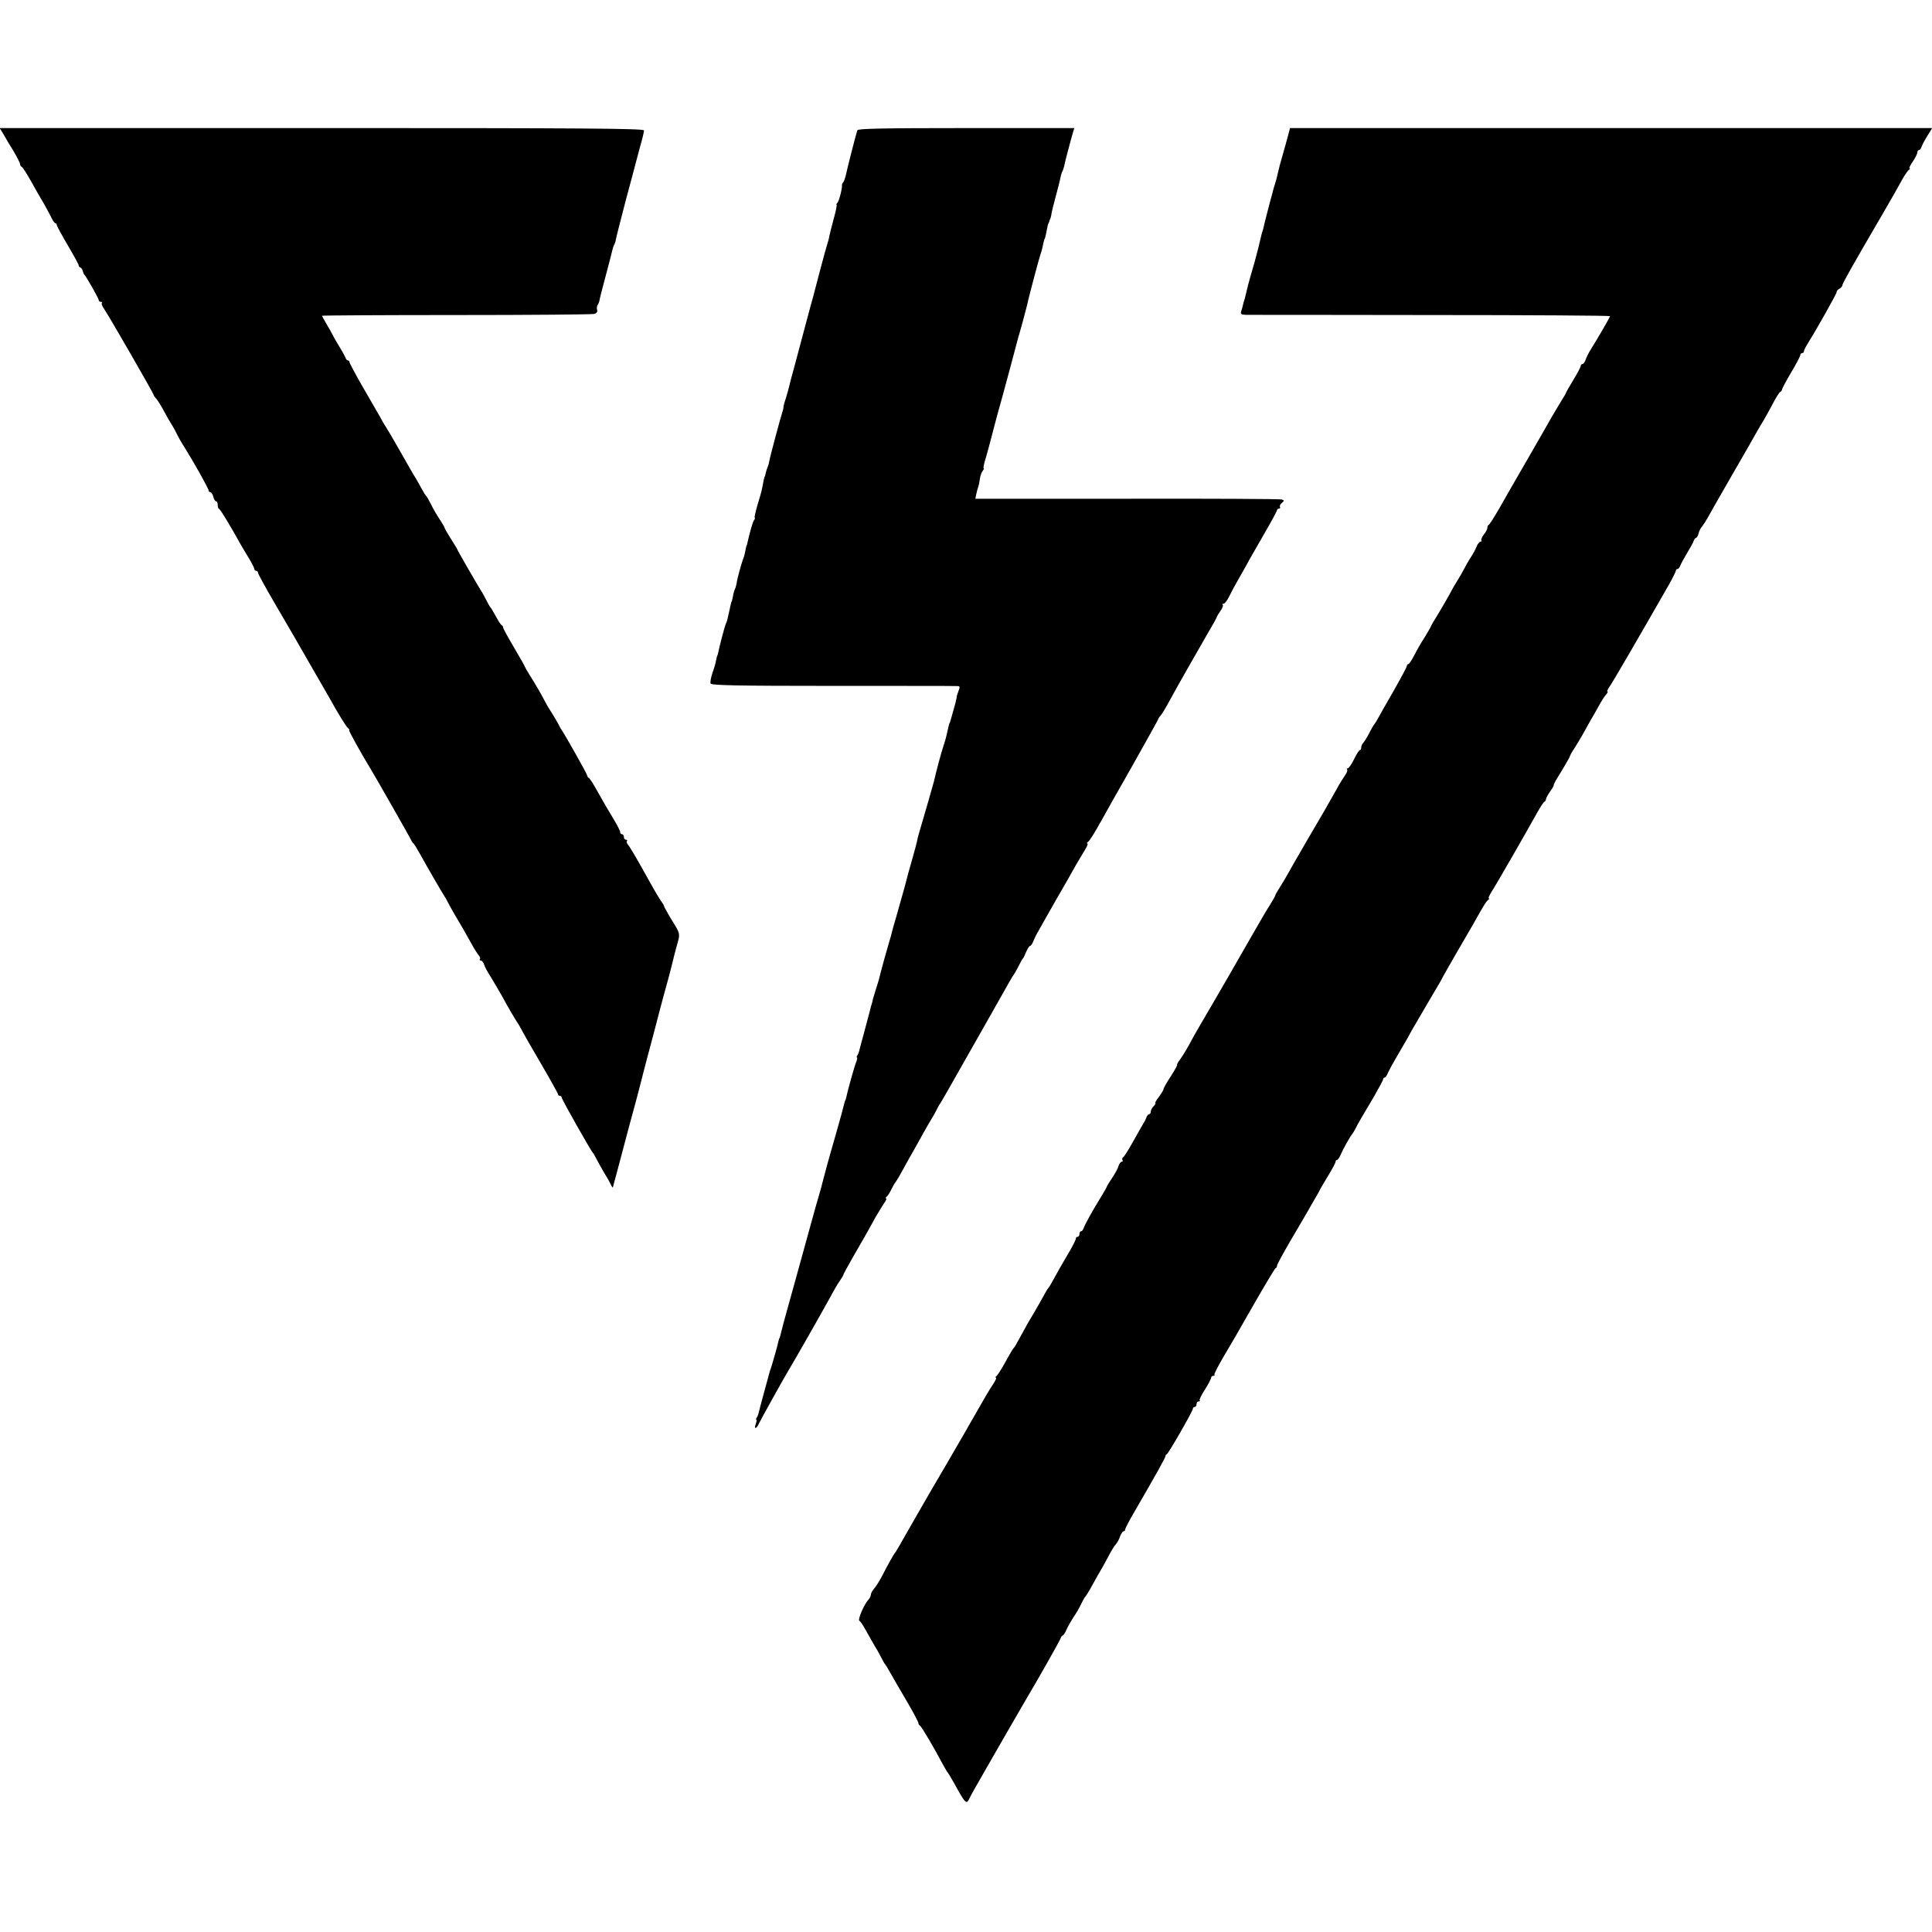
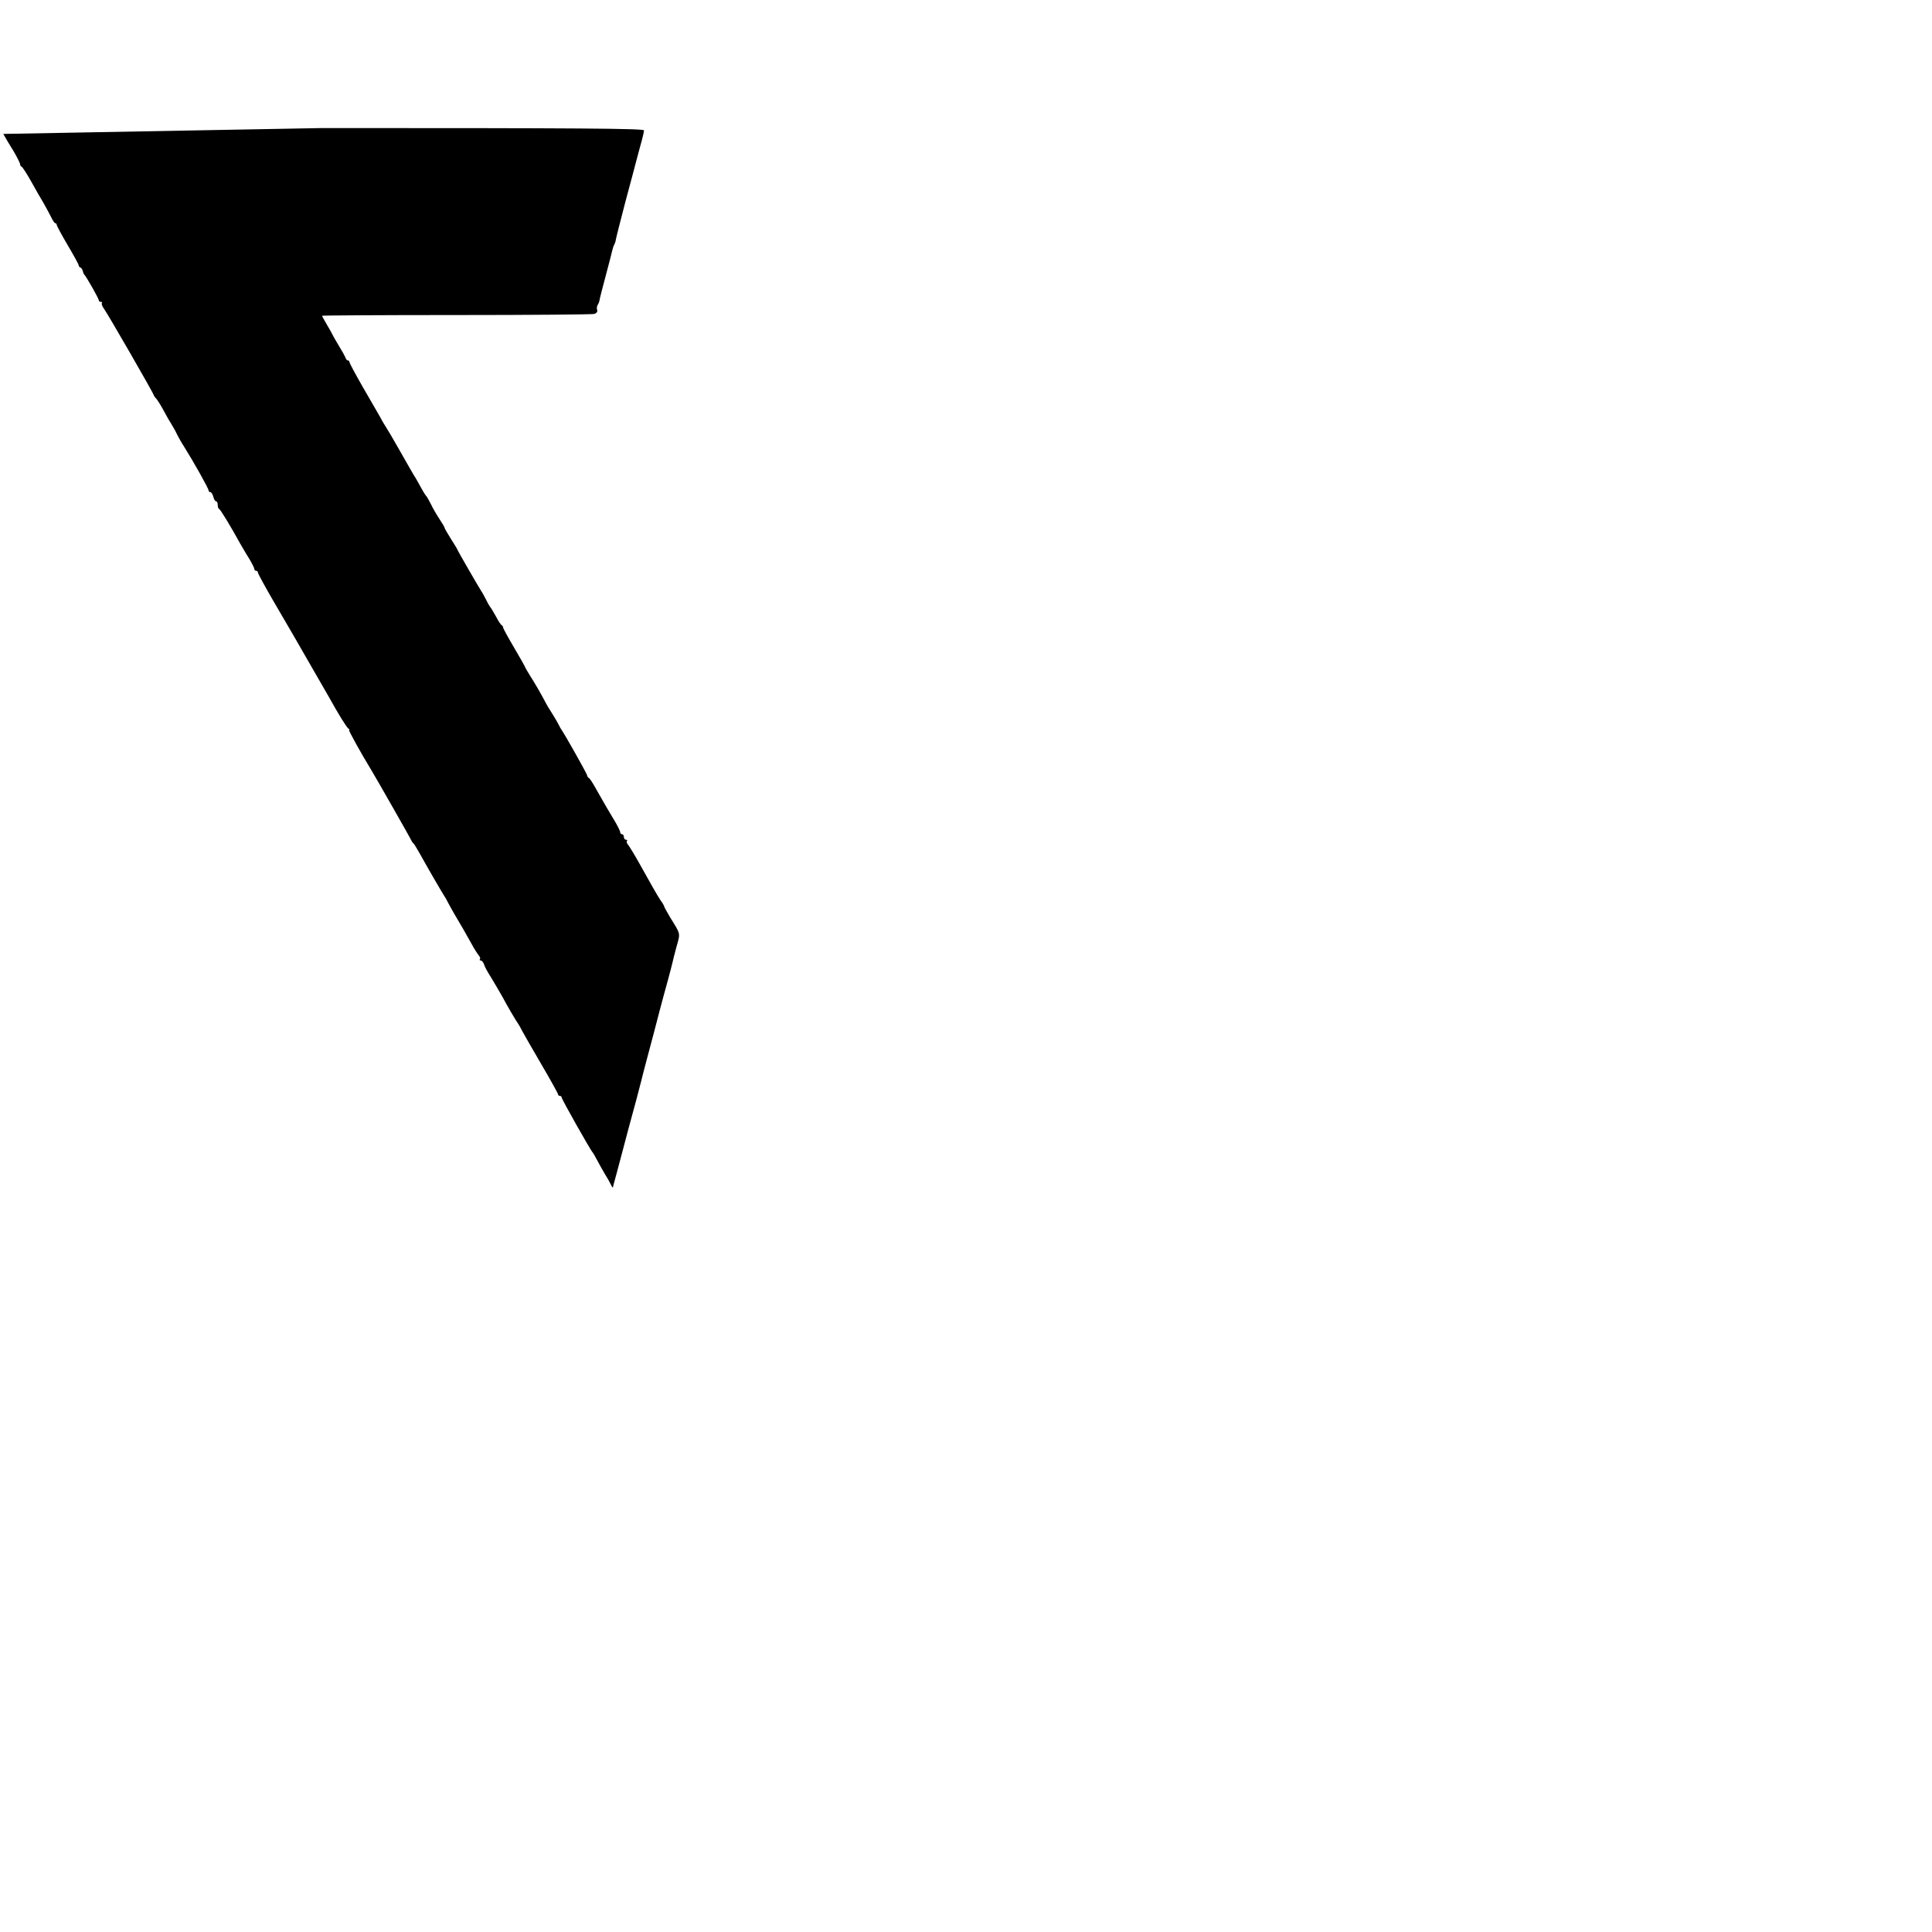
<svg xmlns="http://www.w3.org/2000/svg" version="1.0" width="1056pt" height="1056pt" viewBox="0 0 1056 1056" preserveAspectRatio="xMidYMid meet">
  <g transform="translate(0,1056) scale(0.1,-0.1)" fill="#000000" stroke="none">
-     <path d="M18 9828 c10 -18 35 -61 56 -94 20 -34 36 -66 36 -72 0 -6 4 -12 9 -14 4 -1 28 -38 52 -81 24 -44 54 -95 66 -115 12 -21 30 -54 40 -74 10 -21 21 -38 25 -38 5 0 8 -4 8 -9 0 -5 27 -55 60 -111 33 -56 60 -105 60 -110 0 -5 4 -10 9 -12 5 -1 11 -10 13 -18 2 -8 5 -17 8 -20 11 -10 80 -132 80 -141 0 -5 5 -9 12 -9 6 0 8 -3 5 -6 -4 -4 2 -19 13 -34 22 -31 270 -461 270 -469 0 -2 6 -12 14 -20 8 -9 26 -38 41 -66 14 -27 35 -63 46 -80 10 -16 23 -40 28 -52 6 -12 22 -41 37 -64 51 -81 134 -229 134 -239 0 -5 4 -10 10 -10 5 0 12 -11 16 -25 3 -14 10 -25 15 -25 5 0 9 -9 9 -19 0 -11 3 -21 8 -23 7 -3 62 -93 117 -193 16 -27 39 -67 52 -87 12 -21 23 -42 23 -48 0 -5 5 -10 10 -10 6 0 10 -5 10 -10 0 -6 40 -79 89 -163 49 -84 98 -168 109 -187 11 -19 52 -91 92 -160 40 -69 84 -145 98 -170 49 -89 96 -165 106 -172 6 -4 8 -8 4 -8 -5 0 64 -125 122 -220 25 -41 216 -376 219 -385 2 -5 7 -12 11 -15 4 -3 20 -30 37 -60 34 -62 118 -207 133 -230 6 -8 13 -22 17 -30 4 -8 20 -37 36 -65 37 -62 63 -107 95 -165 13 -25 31 -52 38 -61 8 -9 11 -19 7 -22 -3 -4 -1 -7 5 -7 6 0 14 -10 18 -22 3 -12 21 -44 39 -72 17 -28 45 -76 62 -106 29 -54 65 -116 91 -155 6 -11 15 -27 19 -35 4 -8 49 -87 100 -174 51 -87 93 -163 93 -167 0 -5 5 -9 10 -9 6 0 10 -4 10 -9 0 -9 159 -291 170 -301 3 -3 13 -21 23 -40 10 -19 29 -53 42 -75 14 -22 29 -49 34 -60 5 -11 10 -18 11 -15 1 3 3 12 5 20 2 8 9 33 15 55 6 22 15 56 20 75 5 19 25 96 45 170 36 132 62 228 70 262 2 10 18 71 35 135 37 139 33 123 64 243 14 52 34 129 46 170 11 41 23 86 26 100 3 14 13 54 23 90 20 71 22 62 -37 157 -17 30 -32 56 -32 59 0 3 -8 18 -19 32 -10 15 -29 47 -43 72 -14 25 -47 83 -73 130 -26 47 -54 92 -61 101 -8 9 -11 19 -7 22 3 4 1 7 -5 7 -7 0 -12 7 -12 15 0 8 -4 15 -10 15 -5 0 -10 5 -10 11 0 6 -15 37 -34 68 -33 54 -50 84 -105 181 -14 25 -29 47 -33 48 -4 2 -8 8 -8 12 0 8 -115 212 -140 250 -6 8 -13 22 -17 30 -4 8 -18 33 -32 55 -14 22 -32 51 -39 65 -25 48 -58 105 -85 147 -15 24 -27 45 -27 47 0 2 -27 50 -60 106 -33 56 -60 105 -60 110 0 5 -3 10 -7 12 -5 2 -19 23 -32 48 -14 25 -27 47 -30 50 -3 3 -14 21 -23 40 -10 19 -22 42 -28 50 -19 30 -130 222 -130 226 0 2 -16 28 -35 58 -19 30 -35 58 -35 61 0 4 -13 25 -28 48 -15 23 -37 60 -47 82 -11 22 -23 42 -26 45 -4 3 -16 23 -28 45 -12 22 -26 47 -31 55 -6 8 -42 71 -81 140 -39 69 -75 130 -79 135 -4 6 -19 30 -32 55 -14 25 -58 101 -97 168 -39 68 -71 128 -71 133 0 5 -4 9 -9 9 -5 0 -11 8 -14 18 -4 9 -18 35 -32 57 -13 22 -28 47 -32 55 -4 8 -19 37 -35 63 -15 26 -28 49 -28 51 0 2 330 4 734 4 403 0 743 3 754 6 13 4 19 13 16 21 -3 8 -2 20 2 27 5 7 10 20 11 28 1 8 16 67 33 130 17 63 33 126 36 139 3 14 8 29 12 35 3 6 7 17 8 26 1 8 25 103 53 210 29 107 54 202 56 210 2 8 13 49 24 90 12 41 21 80 21 87 0 11 -344 13 -1761 13 l-1761 0 20 -32z" />
-     <path d="M4686 9848 c-12 -39 -55 -208 -61 -238 -4 -19 -11 -39 -15 -45 -5 -5 -8 -12 -8 -15 3 -15 -15 -87 -24 -97 -6 -7 -8 -13 -5 -13 2 0 -4 -33 -15 -72 -11 -40 -22 -84 -25 -98 -2 -14 -7 -32 -10 -40 -3 -8 -21 -73 -40 -145 -19 -71 -36 -137 -38 -145 -3 -8 -23 -85 -46 -170 -23 -85 -50 -186 -60 -225 -11 -38 -22 -81 -25 -95 -3 -14 -12 -44 -19 -68 -8 -23 -14 -46 -13 -50 0 -4 -2 -14 -5 -22 -7 -18 -69 -249 -72 -270 -1 -8 -5 -23 -9 -32 -4 -9 -9 -25 -11 -35 -2 -10 -4 -18 -5 -18 -2 0 -6 -18 -14 -62 -3 -17 -15 -59 -26 -94 -10 -35 -17 -65 -15 -68 3 -2 1 -9 -4 -15 -7 -9 -21 -59 -37 -128 -1 -5 -2 -9 -3 -10 -2 -2 -4 -14 -7 -28 -2 -14 -8 -36 -14 -50 -10 -29 -32 -108 -34 -130 -2 -8 -5 -22 -9 -30 -4 -8 -9 -26 -11 -40 -3 -14 -5 -26 -7 -27 -2 -4 -4 -11 -14 -58 -11 -50 -10 -47 -18 -65 -6 -14 -35 -123 -42 -160 -2 -8 -4 -15 -5 -15 -1 0 -3 -11 -6 -24 -2 -14 -11 -45 -20 -69 -8 -25 -13 -51 -10 -58 4 -10 141 -13 668 -13 365 0 671 0 680 -1 15 0 16 -4 7 -27 -6 -16 -10 -29 -10 -30 1 -2 1 -4 0 -5 0 -2 -2 -10 -4 -18 -1 -8 -9 -35 -16 -60 -7 -25 -13 -48 -15 -52 -1 -5 -2 -9 -4 -10 -2 -4 -7 -23 -15 -61 -3 -15 -12 -47 -20 -70 -12 -36 -39 -137 -50 -187 -5 -20 -51 -180 -72 -250 -9 -30 -18 -62 -19 -70 -1 -8 -14 -58 -29 -110 -15 -52 -28 -99 -29 -105 -2 -10 -13 -50 -57 -205 -12 -41 -23 -79 -24 -85 -4 -18 -6 -24 -16 -57 -11 -36 -49 -174 -54 -198 -2 -8 -11 -37 -20 -65 -8 -27 -15 -50 -15 -50 1 0 -1 -7 -3 -15 -3 -8 -10 -33 -15 -55 -6 -22 -20 -76 -32 -120 -12 -44 -23 -84 -24 -90 -1 -5 -5 -16 -9 -22 -5 -7 -6 -13 -3 -13 3 0 1 -12 -5 -27 -10 -25 -46 -154 -54 -193 -2 -8 -4 -15 -5 -15 -1 0 -3 -7 -5 -15 -9 -37 -16 -62 -45 -165 -18 -60 -38 -135 -47 -165 -8 -30 -19 -71 -24 -90 -5 -19 -11 -42 -13 -50 -2 -8 -14 -49 -26 -90 -11 -41 -23 -82 -25 -90 -2 -8 -38 -139 -80 -290 -42 -151 -79 -284 -81 -295 -10 -42 -13 -50 -14 -50 -1 0 -3 -7 -5 -15 -4 -23 -36 -133 -42 -150 -3 -8 -7 -19 -8 -25 -1 -5 -15 -55 -30 -110 -15 -55 -28 -104 -29 -110 -1 -5 -5 -16 -9 -22 -5 -7 -6 -13 -3 -13 3 0 1 -12 -4 -26 -11 -28 6 -24 18 5 7 16 143 260 162 291 17 26 191 332 228 400 19 36 43 77 54 92 10 14 18 28 18 31 0 3 23 45 51 94 53 92 81 140 125 221 15 26 36 59 46 75 11 15 16 27 11 27 -4 0 -3 4 2 8 6 4 17 21 25 37 8 17 19 37 26 45 6 8 25 40 41 70 16 30 40 73 53 95 13 22 36 65 53 95 17 30 37 66 46 80 9 14 23 39 31 55 8 17 19 35 23 40 4 6 57 98 117 205 61 107 117 206 125 220 8 14 45 79 82 145 37 66 69 122 72 125 3 3 15 23 26 45 11 22 22 42 25 45 4 3 12 20 19 38 8 17 17 32 21 32 5 0 13 12 19 28 6 15 19 41 29 57 9 17 37 66 62 110 25 44 49 87 55 96 5 9 25 43 43 75 33 60 58 103 94 162 11 17 16 32 11 32 -4 0 -3 4 3 8 10 7 31 40 77 122 13 25 88 157 166 294 77 137 141 252 141 254 0 3 6 13 14 21 7 9 27 41 43 71 41 76 156 278 214 378 27 45 49 85 49 88 0 3 9 18 20 34 11 15 17 30 13 34 -3 3 -1 6 5 6 6 0 21 19 32 43 11 23 31 60 44 82 12 22 34 60 48 85 13 25 57 101 96 169 40 69 72 128 72 133 0 4 5 8 11 8 5 0 8 4 5 9 -3 5 1 15 10 22 14 12 14 14 0 19 -8 3 -389 5 -845 4 l-830 0 5 25 c3 14 8 33 11 41 3 8 7 28 9 44 2 16 9 35 15 42 6 8 9 14 6 14 -3 0 -1 15 4 33 10 31 32 114 68 252 11 39 27 97 36 130 15 55 70 259 79 295 3 8 14 50 26 92 11 43 23 85 25 95 4 25 65 254 72 273 3 8 7 22 9 30 5 25 12 55 14 55 1 0 4 11 7 25 7 38 11 55 13 58 2 1 4 7 5 12 1 6 4 11 5 13 1 1 4 11 6 22 1 11 12 56 24 100 12 44 24 91 26 104 3 14 7 28 10 33 3 4 7 17 10 28 5 23 12 52 19 78 12 46 24 89 30 110 l7 22 -591 0 c-465 0 -592 -3 -595 -12z" />
-     <path d="M7040 9818 c-6 -24 -20 -72 -30 -108 -11 -36 -21 -76 -24 -90 -3 -14 -9 -40 -15 -58 -5 -18 -11 -36 -12 -40 -1 -4 -3 -11 -4 -17 -7 -22 -48 -181 -49 -190 -1 -5 -5 -19 -9 -30 -3 -11 -8 -31 -11 -45 -3 -14 -10 -43 -16 -65 -11 -43 -11 -42 -35 -125 -9 -30 -18 -66 -21 -80 -3 -14 -8 -34 -11 -45 -4 -11 -8 -25 -9 -31 -1 -6 -5 -21 -9 -33 -6 -18 -2 -21 27 -22 18 0 473 0 1011 -1 537 0 977 -3 977 -6 0 -6 -64 -116 -105 -182 -12 -19 -25 -45 -29 -58 -4 -12 -12 -22 -17 -22 -5 0 -9 -5 -9 -10 0 -6 -18 -40 -40 -76 -22 -36 -40 -68 -40 -70 0 -3 -12 -23 -26 -45 -14 -23 -36 -60 -49 -82 -13 -23 -71 -125 -130 -227 -59 -102 -130 -225 -158 -275 -28 -49 -55 -91 -59 -93 -5 -2 -8 -9 -8 -16 0 -8 -9 -25 -20 -38 -10 -14 -16 -28 -13 -32 3 -3 2 -6 -4 -6 -6 0 -16 -12 -22 -27 -6 -16 -20 -41 -31 -58 -11 -16 -26 -43 -35 -60 -8 -16 -26 -48 -40 -70 -14 -22 -28 -47 -32 -55 -7 -15 -74 -130 -93 -160 -6 -8 -13 -22 -17 -30 -3 -8 -20 -37 -37 -65 -18 -27 -43 -71 -56 -97 -14 -27 -28 -48 -32 -48 -5 0 -8 -4 -8 -9 0 -6 -33 -67 -72 -136 -40 -69 -79 -138 -87 -153 -8 -15 -17 -29 -20 -32 -3 -3 -15 -23 -26 -45 -11 -22 -26 -46 -32 -53 -7 -7 -13 -20 -13 -28 0 -8 -3 -14 -7 -14 -5 0 -19 -23 -32 -50 -14 -28 -29 -50 -35 -50 -5 0 -6 -3 -3 -6 4 -4 -2 -19 -12 -33 -10 -14 -31 -48 -46 -76 -57 -102 -72 -127 -160 -277 -49 -84 -96 -166 -105 -183 -9 -16 -28 -49 -43 -72 -15 -24 -27 -45 -27 -48 0 -3 -12 -24 -26 -47 -15 -23 -38 -62 -53 -88 -14 -25 -55 -96 -91 -158 -36 -62 -74 -130 -86 -150 -12 -20 -54 -93 -94 -162 -41 -69 -82 -141 -93 -160 -42 -78 -53 -96 -75 -128 -13 -17 -21 -32 -18 -32 3 0 -12 -28 -34 -62 -22 -33 -40 -65 -40 -70 0 -5 -12 -25 -26 -44 -15 -19 -23 -34 -19 -34 3 0 -1 -7 -9 -16 -9 -8 -16 -22 -16 -30 0 -8 -4 -14 -9 -14 -5 0 -12 -8 -15 -18 -3 -9 -12 -26 -19 -37 -7 -11 -31 -55 -55 -97 -24 -43 -47 -80 -53 -83 -5 -4 -7 -11 -4 -16 4 -5 2 -9 -4 -9 -5 0 -13 -10 -17 -22 -3 -13 -19 -42 -35 -66 -16 -24 -29 -45 -29 -47 0 -3 -13 -26 -29 -52 -50 -81 -92 -157 -98 -176 -3 -9 -9 -17 -14 -17 -5 0 -9 -7 -9 -15 0 -8 -4 -15 -10 -15 -5 0 -10 -5 -10 -11 0 -6 -16 -38 -36 -72 -34 -57 -72 -124 -98 -172 -6 -11 -13 -22 -16 -25 -5 -5 -15 -23 -51 -88 -11 -20 -29 -50 -39 -67 -10 -16 -31 -52 -45 -79 -44 -81 -50 -91 -56 -96 -3 -3 -23 -36 -44 -75 -21 -38 -43 -73 -49 -77 -6 -4 -7 -8 -3 -8 5 0 0 -12 -10 -28 -29 -44 -46 -73 -128 -217 -15 -27 -48 -84 -72 -125 -24 -41 -49 -84 -55 -95 -7 -11 -43 -74 -82 -140 -38 -66 -79 -136 -90 -156 -105 -184 -110 -193 -116 -199 -5 -5 -39 -66 -74 -134 -12 -22 -29 -49 -39 -60 -9 -11 -17 -25 -17 -32 0 -7 -6 -19 -12 -26 -24 -25 -61 -110 -51 -117 6 -3 20 -24 32 -46 12 -22 35 -62 51 -90 17 -27 35 -61 42 -75 7 -14 15 -27 18 -30 3 -3 11 -16 18 -29 25 -44 49 -86 106 -183 31 -53 56 -101 56 -107 0 -5 4 -11 8 -13 8 -3 78 -122 126 -213 12 -22 24 -42 27 -45 3 -3 19 -30 36 -60 60 -110 66 -116 83 -77 6 12 21 40 34 62 12 22 80 139 149 260 70 121 131 227 136 235 39 64 177 307 179 317 2 7 7 13 10 13 4 0 14 15 21 32 8 18 25 48 38 68 14 19 32 51 41 70 9 19 19 37 22 40 4 3 22 32 40 65 18 33 41 74 51 90 10 17 28 50 41 75 13 25 29 51 37 59 7 8 18 27 23 43 6 15 14 28 19 28 5 0 9 5 9 10 0 6 25 54 57 108 111 191 163 285 163 292 0 5 3 10 8 12 9 4 142 235 142 248 0 6 5 10 10 10 6 0 10 7 10 15 0 8 5 15 12 15 6 0 9 3 5 6 -3 3 10 30 29 59 19 30 34 59 34 65 0 5 5 10 12 10 6 0 9 3 6 6 -3 3 18 44 46 92 29 48 104 177 166 287 63 110 118 202 122 203 5 2 8 8 8 14 0 6 31 63 68 127 38 64 84 143 103 176 19 33 39 69 46 80 7 11 15 27 19 35 4 8 25 43 46 78 21 34 38 67 38 72 0 6 4 10 8 10 4 0 13 12 19 27 12 29 54 104 63 113 3 3 11 16 18 30 18 35 39 71 100 173 28 49 52 93 52 98 0 5 4 9 8 9 4 0 13 12 19 28 7 15 26 50 42 77 16 28 44 75 61 105 16 30 38 69 48 85 19 34 111 189 129 220 7 11 15 27 19 35 4 8 39 69 77 135 38 66 79 136 90 155 55 99 72 126 82 132 5 4 7 8 2 8 -4 0 4 17 17 38 23 35 185 317 249 432 17 30 34 57 39 58 4 2 8 8 8 14 0 5 10 24 22 41 13 18 22 33 20 35 -1 1 4 12 11 25 45 73 77 128 77 132 0 3 11 24 26 46 14 22 34 56 45 75 10 19 29 51 40 72 12 20 33 57 47 82 13 25 31 53 40 63 8 9 12 17 8 17 -4 0 1 12 12 28 16 22 128 214 329 565 18 33 33 63 33 68 0 5 4 9 9 9 5 0 11 8 15 18 3 9 20 40 36 67 17 28 34 58 37 68 3 9 9 17 13 17 4 0 11 11 14 24 3 14 12 31 19 38 6 8 19 27 28 43 9 17 69 122 134 235 65 113 125 216 132 230 8 14 27 48 44 75 16 28 41 73 55 100 15 28 30 52 35 53 5 2 9 8 9 13 0 4 22 46 50 93 28 47 50 89 50 95 0 6 5 11 10 11 6 0 10 5 10 10 0 6 11 27 24 48 46 73 155 267 155 276 -1 5 6 13 15 18 9 5 16 13 16 19 0 9 56 109 214 379 67 116 80 138 115 202 13 23 29 46 35 50 6 4 7 8 3 8 -4 0 4 17 18 37 14 21 25 43 25 50 0 7 4 13 9 13 5 0 11 8 14 18 3 9 17 36 32 60 l26 42 -1755 0 -1755 0 -11 -42z" />
+     <path d="M18 9828 c10 -18 35 -61 56 -94 20 -34 36 -66 36 -72 0 -6 4 -12 9 -14 4 -1 28 -38 52 -81 24 -44 54 -95 66 -115 12 -21 30 -54 40 -74 10 -21 21 -38 25 -38 5 0 8 -4 8 -9 0 -5 27 -55 60 -111 33 -56 60 -105 60 -110 0 -5 4 -10 9 -12 5 -1 11 -10 13 -18 2 -8 5 -17 8 -20 11 -10 80 -132 80 -141 0 -5 5 -9 12 -9 6 0 8 -3 5 -6 -4 -4 2 -19 13 -34 22 -31 270 -461 270 -469 0 -2 6 -12 14 -20 8 -9 26 -38 41 -66 14 -27 35 -63 46 -80 10 -16 23 -40 28 -52 6 -12 22 -41 37 -64 51 -81 134 -229 134 -239 0 -5 4 -10 10 -10 5 0 12 -11 16 -25 3 -14 10 -25 15 -25 5 0 9 -9 9 -19 0 -11 3 -21 8 -23 7 -3 62 -93 117 -193 16 -27 39 -67 52 -87 12 -21 23 -42 23 -48 0 -5 5 -10 10 -10 6 0 10 -5 10 -10 0 -6 40 -79 89 -163 49 -84 98 -168 109 -187 11 -19 52 -91 92 -160 40 -69 84 -145 98 -170 49 -89 96 -165 106 -172 6 -4 8 -8 4 -8 -5 0 64 -125 122 -220 25 -41 216 -376 219 -385 2 -5 7 -12 11 -15 4 -3 20 -30 37 -60 34 -62 118 -207 133 -230 6 -8 13 -22 17 -30 4 -8 20 -37 36 -65 37 -62 63 -107 95 -165 13 -25 31 -52 38 -61 8 -9 11 -19 7 -22 -3 -4 -1 -7 5 -7 6 0 14 -10 18 -22 3 -12 21 -44 39 -72 17 -28 45 -76 62 -106 29 -54 65 -116 91 -155 6 -11 15 -27 19 -35 4 -8 49 -87 100 -174 51 -87 93 -163 93 -167 0 -5 5 -9 10 -9 6 0 10 -4 10 -9 0 -9 159 -291 170 -301 3 -3 13 -21 23 -40 10 -19 29 -53 42 -75 14 -22 29 -49 34 -60 5 -11 10 -18 11 -15 1 3 3 12 5 20 2 8 9 33 15 55 6 22 15 56 20 75 5 19 25 96 45 170 36 132 62 228 70 262 2 10 18 71 35 135 37 139 33 123 64 243 14 52 34 129 46 170 11 41 23 86 26 100 3 14 13 54 23 90 20 71 22 62 -37 157 -17 30 -32 56 -32 59 0 3 -8 18 -19 32 -10 15 -29 47 -43 72 -14 25 -47 83 -73 130 -26 47 -54 92 -61 101 -8 9 -11 19 -7 22 3 4 1 7 -5 7 -7 0 -12 7 -12 15 0 8 -4 15 -10 15 -5 0 -10 5 -10 11 0 6 -15 37 -34 68 -33 54 -50 84 -105 181 -14 25 -29 47 -33 48 -4 2 -8 8 -8 12 0 8 -115 212 -140 250 -6 8 -13 22 -17 30 -4 8 -18 33 -32 55 -14 22 -32 51 -39 65 -25 48 -58 105 -85 147 -15 24 -27 45 -27 47 0 2 -27 50 -60 106 -33 56 -60 105 -60 110 0 5 -3 10 -7 12 -5 2 -19 23 -32 48 -14 25 -27 47 -30 50 -3 3 -14 21 -23 40 -10 19 -22 42 -28 50 -19 30 -130 222 -130 226 0 2 -16 28 -35 58 -19 30 -35 58 -35 61 0 4 -13 25 -28 48 -15 23 -37 60 -47 82 -11 22 -23 42 -26 45 -4 3 -16 23 -28 45 -12 22 -26 47 -31 55 -6 8 -42 71 -81 140 -39 69 -75 130 -79 135 -4 6 -19 30 -32 55 -14 25 -58 101 -97 168 -39 68 -71 128 -71 133 0 5 -4 9 -9 9 -5 0 -11 8 -14 18 -4 9 -18 35 -32 57 -13 22 -28 47 -32 55 -4 8 -19 37 -35 63 -15 26 -28 49 -28 51 0 2 330 4 734 4 403 0 743 3 754 6 13 4 19 13 16 21 -3 8 -2 20 2 27 5 7 10 20 11 28 1 8 16 67 33 130 17 63 33 126 36 139 3 14 8 29 12 35 3 6 7 17 8 26 1 8 25 103 53 210 29 107 54 202 56 210 2 8 13 49 24 90 12 41 21 80 21 87 0 11 -344 13 -1761 13 z" />
  </g>
</svg>